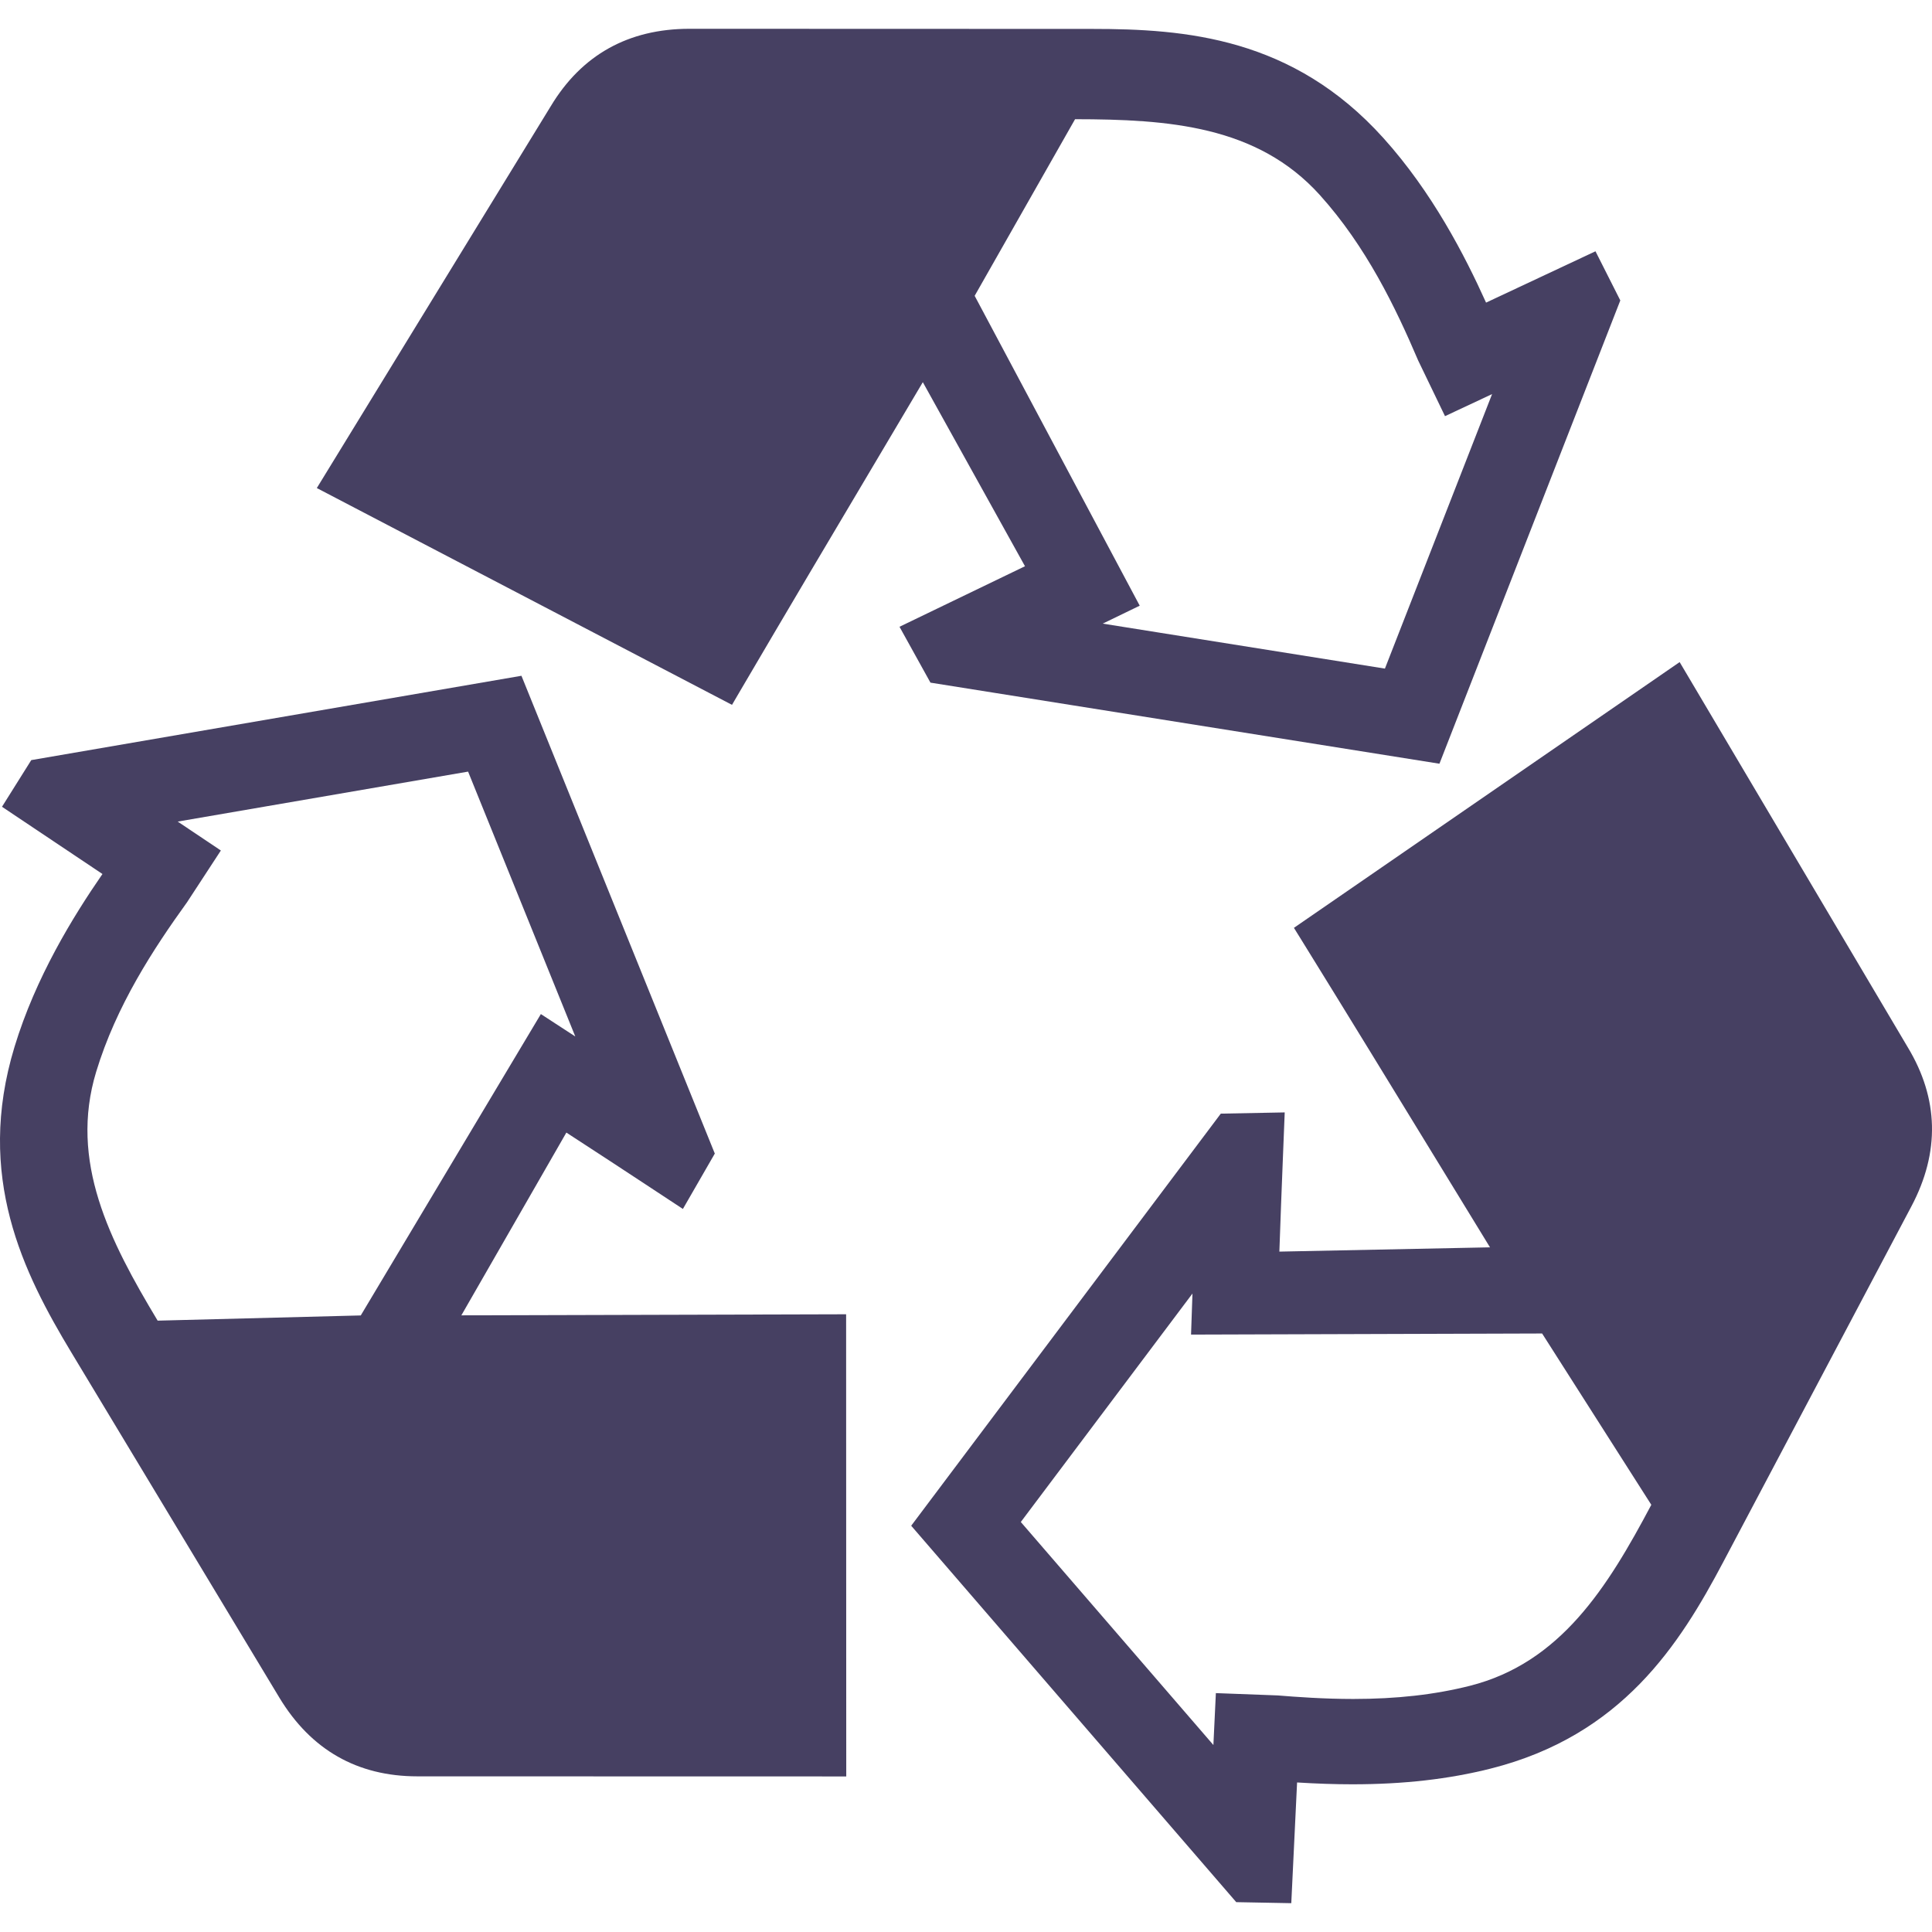
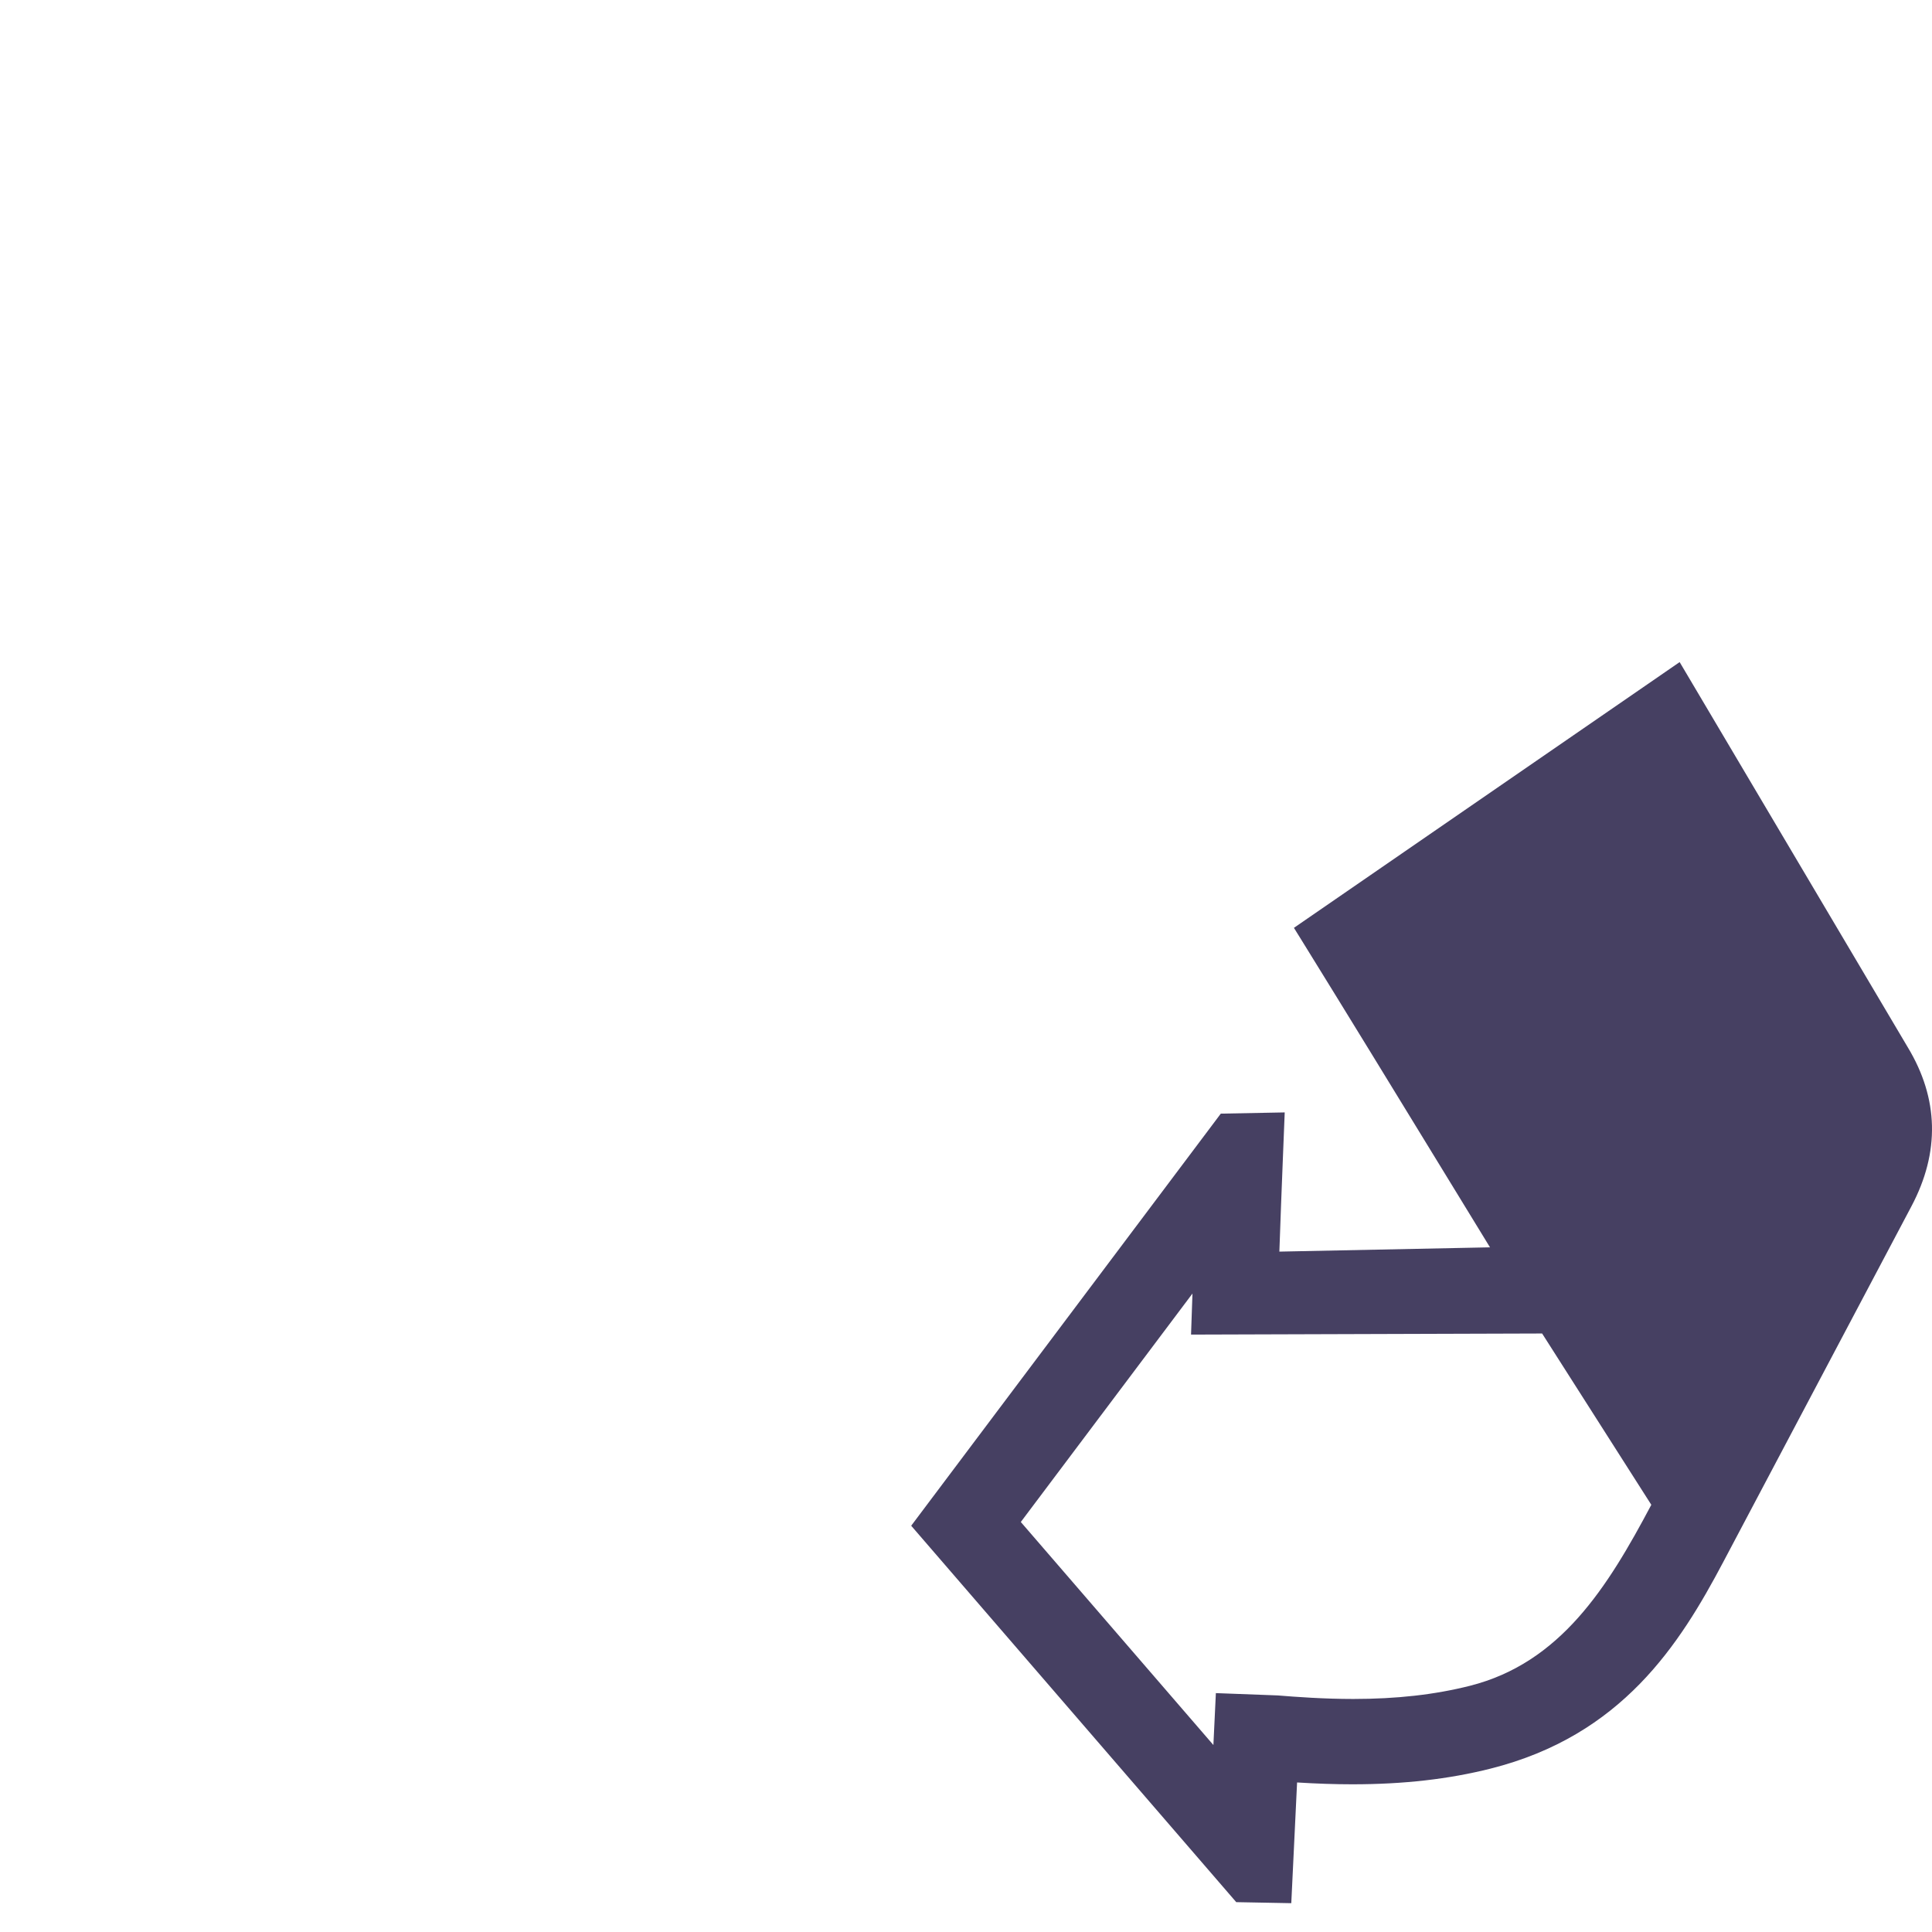
<svg xmlns="http://www.w3.org/2000/svg" width="60" height="60" viewBox="0 0 60 60" fill="none">
-   <path d="M28.896 21.2L44.703 23.718L50.32 9.33L49.549 7.804L46.151 9.398C45.49 7.933 44.478 5.968 42.961 4.285C40.145 1.16 36.815 0.898 33.914 0.898C33.872 0.898 21.41 0.894 21.41 0.894C19.511 0.896 18.061 1.707 17.103 3.301L9.839 15.157L22.733 21.89L22.955 21.51C24.408 19.031 25.9 16.518 27.343 14.088C27.782 13.348 28.221 12.609 28.659 11.869L31.832 17.585L27.935 19.465L28.896 21.2ZM30.269 9.187L33.387 3.702C36.286 3.705 39.045 3.9 40.991 6.059C42.43 7.657 43.341 9.551 44.042 11.194L44.876 12.924L46.338 12.239L43.01 20.764L34.246 19.367L35.395 18.81L30.269 9.187Z" fill="#464062" />
-   <path d="M59.248 32.525L52.163 20.562L40.184 28.815L40.416 29.189C41.876 31.548 43.348 33.955 44.771 36.282C45.272 37.101 45.772 37.919 46.273 38.737L39.732 38.87C39.76 38.03 39.811 36.71 39.838 36.048L39.898 34.547L37.913 34.585L28.298 47.383L38.393 59.073L40.102 59.105L40.282 55.356C40.896 55.394 41.461 55.413 42 55.413C43.59 55.413 44.995 55.253 46.294 54.925C50.372 53.897 52.161 51.075 53.518 48.508C53.567 48.415 59.305 37.568 59.363 37.459C60.25 35.78 60.21 34.119 59.248 32.525ZM45.646 52.355C44.555 52.63 43.372 52.763 42.027 52.763C41.117 52.763 40.252 52.7 39.68 52.653L37.76 52.581L37.683 54.193L31.702 47.267L37.033 40.172L36.989 41.447L47.892 41.413L51.283 46.733C49.925 49.295 48.463 51.643 45.646 52.355Z" fill="#464062" />
-   <path d="M14.328 40.849L17.589 35.173C18.385 35.688 19.663 36.528 19.953 36.719L21.208 37.545L22.199 35.825L16.194 20.987L0.971 23.606L0.062 25.055L3.182 27.143C2.268 28.467 1.107 30.35 0.45 32.514C-0.773 36.539 0.724 39.527 2.219 42.007C2.24 42.042 7.6 50.937 8.675 52.72C9.656 54.343 11.095 55.166 12.963 55.166L26.281 55.169L26.277 40.816L14.328 40.849ZM11.204 40.852L4.896 41.014C3.401 38.529 2.143 36.065 2.987 33.285C3.612 31.228 4.764 29.47 5.809 28.02L6.859 26.413L5.519 25.515L14.537 23.963L17.866 32.189L16.797 31.493L11.204 40.852Z" fill="#464062" />
+   <path d="M59.248 32.525L52.163 20.562L40.184 28.815L40.416 29.189C41.876 31.548 43.348 33.955 44.771 36.282C45.272 37.101 45.772 37.919 46.273 38.737L39.732 38.87C39.76 38.03 39.811 36.71 39.838 36.048L39.898 34.547L37.913 34.585L28.298 47.383L38.393 59.073L40.102 59.105L40.282 55.356C40.896 55.394 41.461 55.413 42 55.413C43.59 55.413 44.995 55.253 46.294 54.925C50.372 53.897 52.161 51.075 53.518 48.508C53.567 48.415 59.305 37.568 59.363 37.459C60.25 35.78 60.21 34.119 59.248 32.525ZM45.646 52.355C44.555 52.63 43.372 52.763 42.027 52.763C41.117 52.763 40.252 52.7 39.68 52.653L37.76 52.581L37.683 54.193L31.702 47.267L37.033 40.172L36.989 41.447L47.892 41.413L51.283 46.733C49.925 49.295 48.463 51.643 45.646 52.355" fill="#464062" />
</svg>